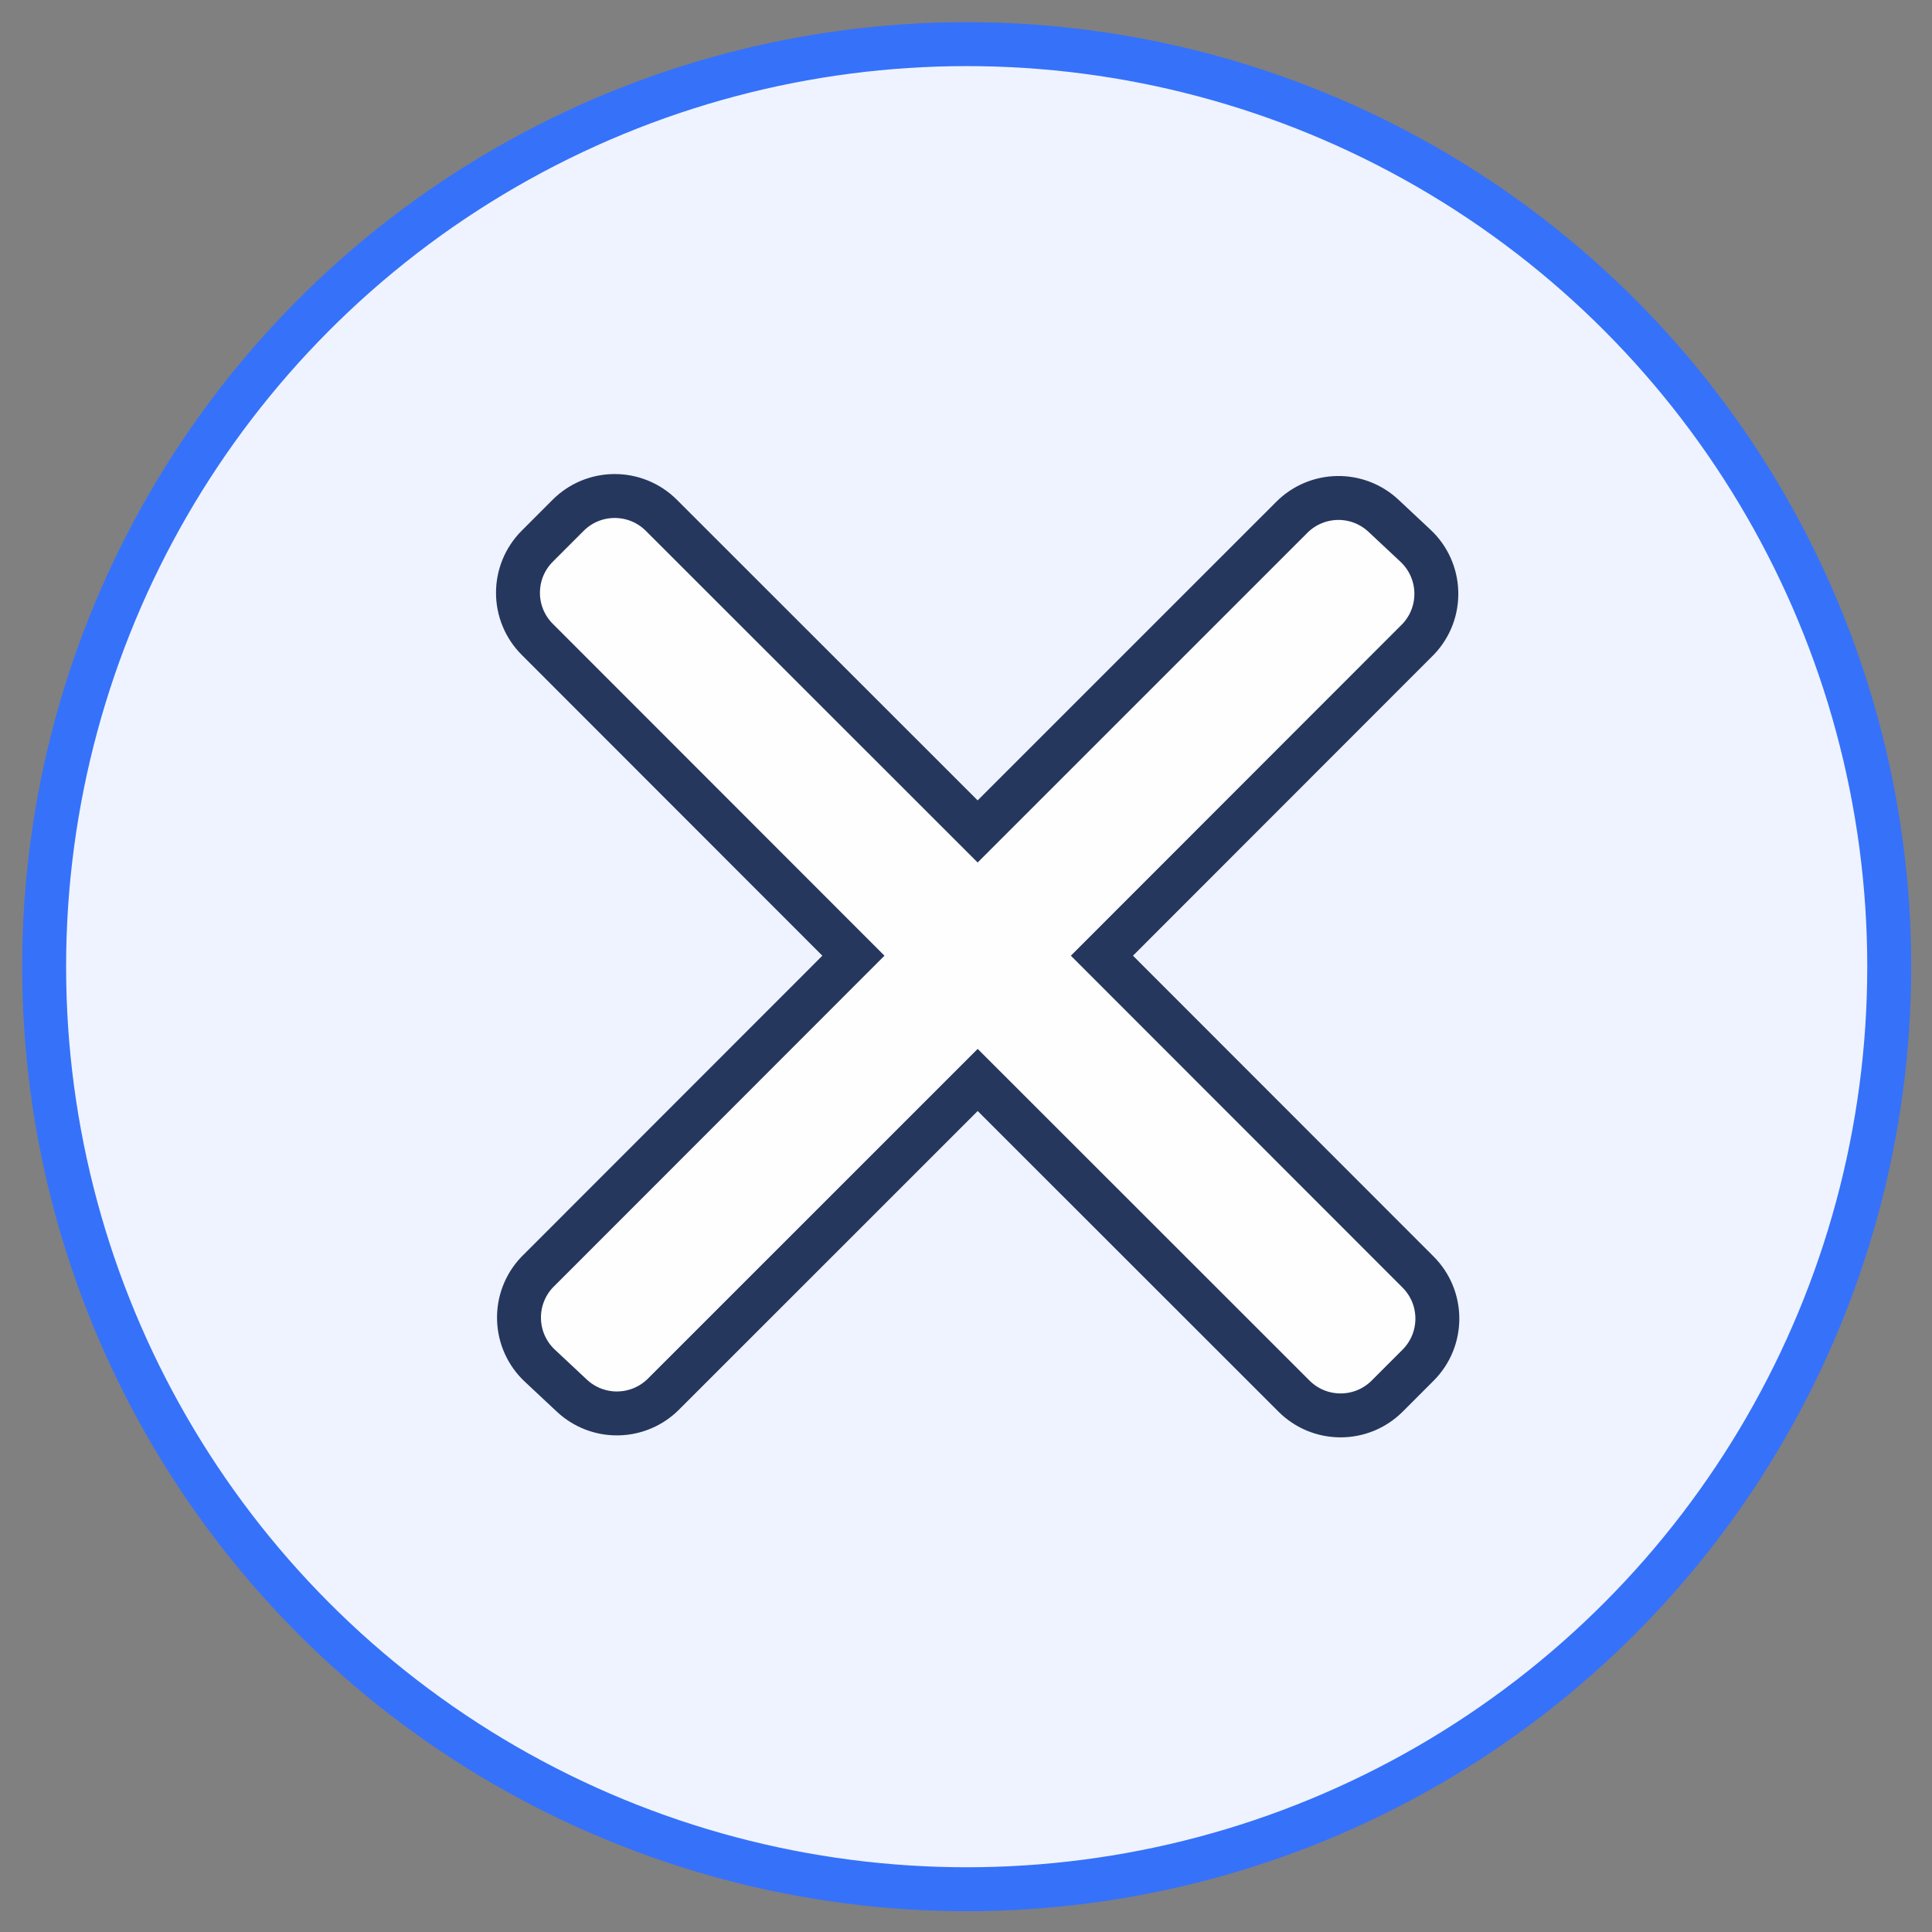
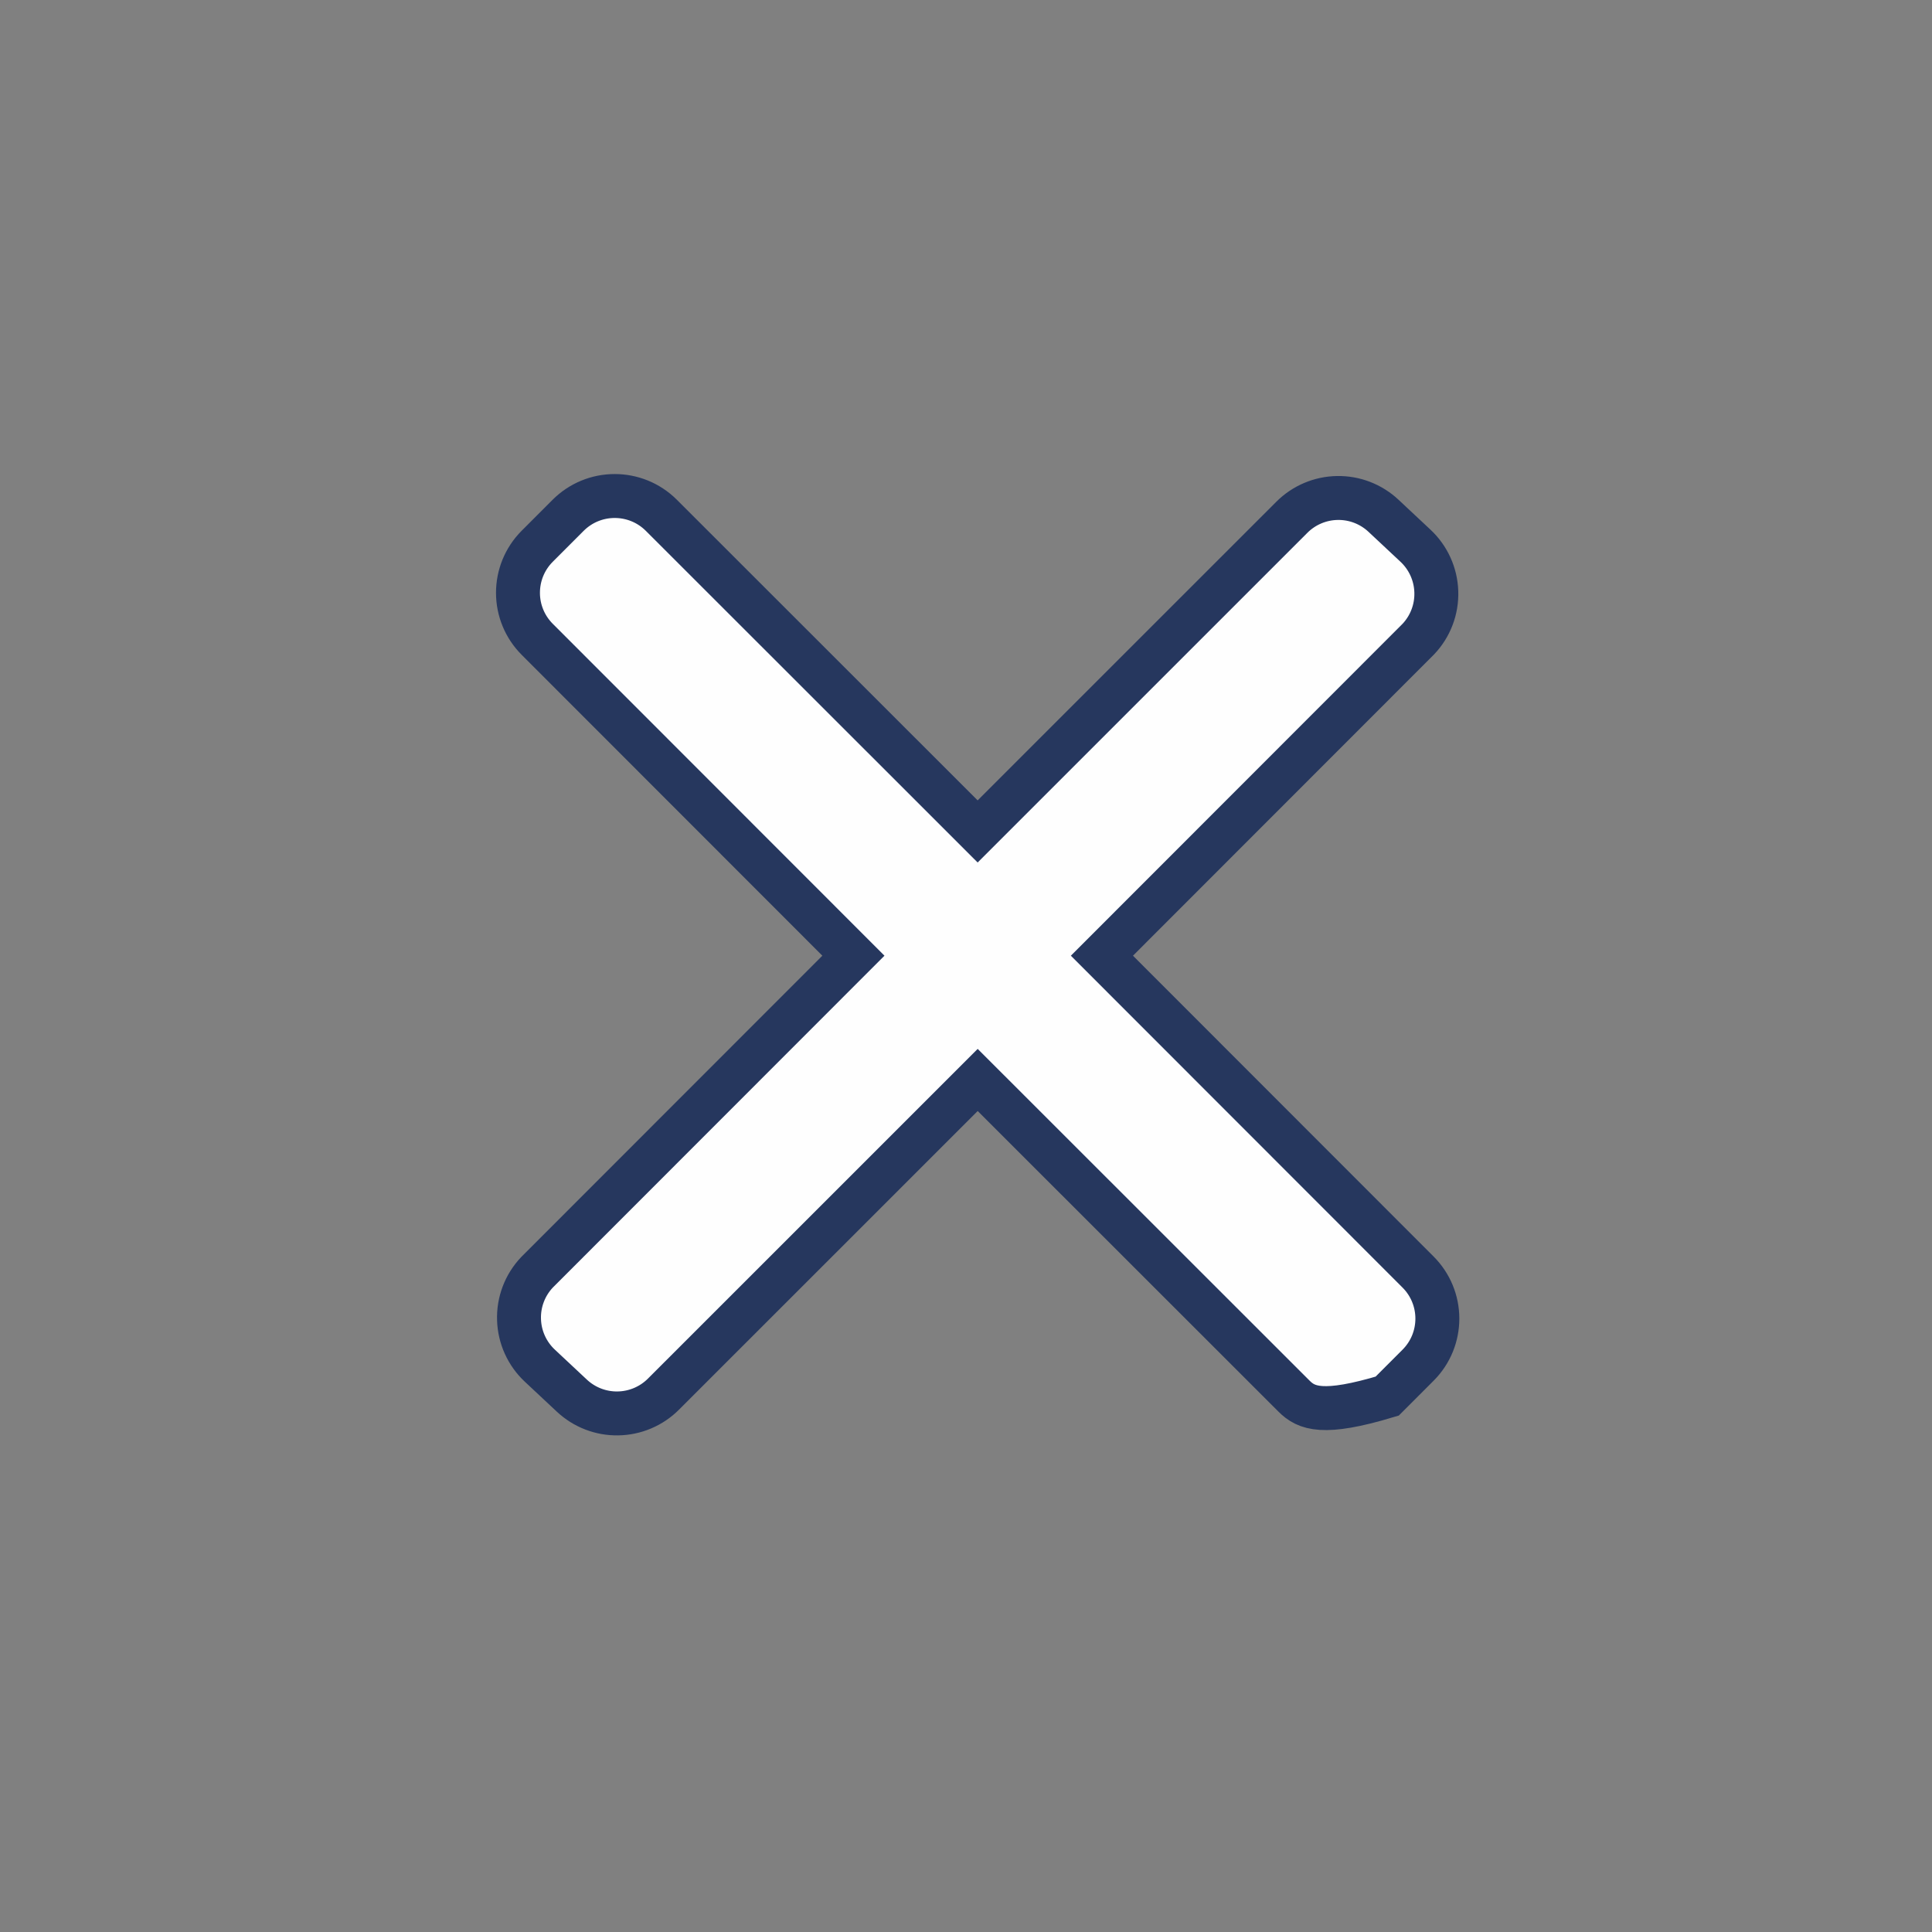
<svg xmlns="http://www.w3.org/2000/svg" xmlns:ns1="http://www.serif.com/" width="100%" height="100%" viewBox="0 0 65 65" version="1.1" xml:space="preserve" style="fill-rule:evenodd;clip-rule:evenodd;">
  <rect x="0" y="0" width="65" height="65" fill="#808080" stroke="none" />
  <rect id="Artboard1" x="0" y="0" width="65" height="65" style="fill:none;" />
  <clipPath id="_clip1">
    <rect id="Artboard11" ns1:id="Artboard1" x="0" y="0" width="65" height="65" />
  </clipPath>
  <g clip-path="url(#_clip1)">
    <g transform="matrix(0.739,0,0,0.739,-14.773,-14.773)">
-       <circle cx="64" cy="64" r="42" style="fill:rgb(238,243,255);stroke:rgb(54,113,250);stroke-width:2px;" />
-       <path d="M47.977,42.572C48.745,42.572 49.513,42.865 50.099,43.45L64.499,57.843L78.804,43.54C79.354,42.989 80.098,42.674 80.876,42.662C81.654,42.648 82.408,42.939 82.976,43.472L84.432,44.835C85.013,45.378 85.355,46.131 85.38,46.926C85.408,47.727 85.112,48.507 84.56,49.088L70.157,63.5L84.55,77.902C85.113,78.464 85.429,79.227 85.428,80.022C85.428,80.79 85.135,81.558 84.549,82.144L83.144,83.55C82.582,84.113 81.818,84.429 81.023,84.428C80.227,84.429 79.463,84.113 78.901,83.55L64.501,69.157L50.196,83.46C49.646,84.011 48.902,84.326 48.124,84.338C47.346,84.352 46.592,84.061 46.024,83.528L44.568,82.165C43.987,81.622 43.645,80.869 43.62,80.074C43.592,79.273 43.888,78.493 44.44,77.912L58.843,63.5L44.45,49.098C43.887,48.536 43.571,47.773 43.572,46.978C43.572,46.21 43.865,45.442 44.451,44.856L45.856,43.45C46.418,42.887 47.182,42.571 47.977,42.572Z" style="fill:rgb(254,254,254);stroke:rgb(38,55,94);stroke-width:2px;stroke-linecap:round;" />
+       <path d="M47.977,42.572C48.745,42.572 49.513,42.865 50.099,43.45L64.499,57.843L78.804,43.54C79.354,42.989 80.098,42.674 80.876,42.662C81.654,42.648 82.408,42.939 82.976,43.472L84.432,44.835C85.013,45.378 85.355,46.131 85.38,46.926C85.408,47.727 85.112,48.507 84.56,49.088L70.157,63.5L84.55,77.902C85.113,78.464 85.429,79.227 85.428,80.022C85.428,80.79 85.135,81.558 84.549,82.144L83.144,83.55C80.227,84.429 79.463,84.113 78.901,83.55L64.501,69.157L50.196,83.46C49.646,84.011 48.902,84.326 48.124,84.338C47.346,84.352 46.592,84.061 46.024,83.528L44.568,82.165C43.987,81.622 43.645,80.869 43.62,80.074C43.592,79.273 43.888,78.493 44.44,77.912L58.843,63.5L44.45,49.098C43.887,48.536 43.571,47.773 43.572,46.978C43.572,46.21 43.865,45.442 44.451,44.856L45.856,43.45C46.418,42.887 47.182,42.571 47.977,42.572Z" style="fill:rgb(254,254,254);stroke:rgb(38,55,94);stroke-width:2px;stroke-linecap:round;" />
    </g>
  </g>
</svg>